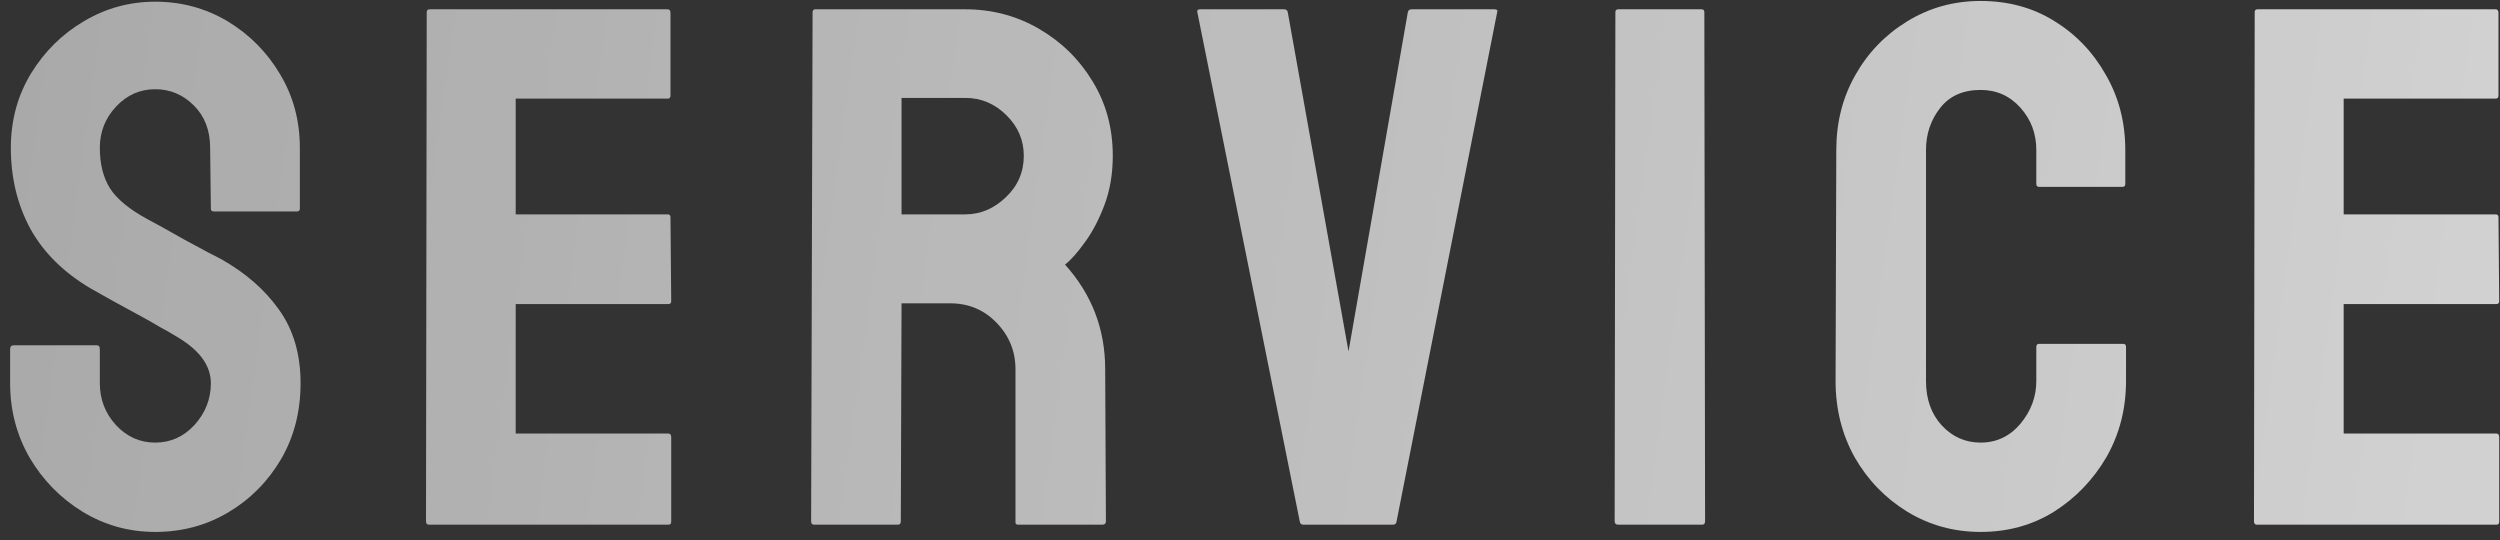
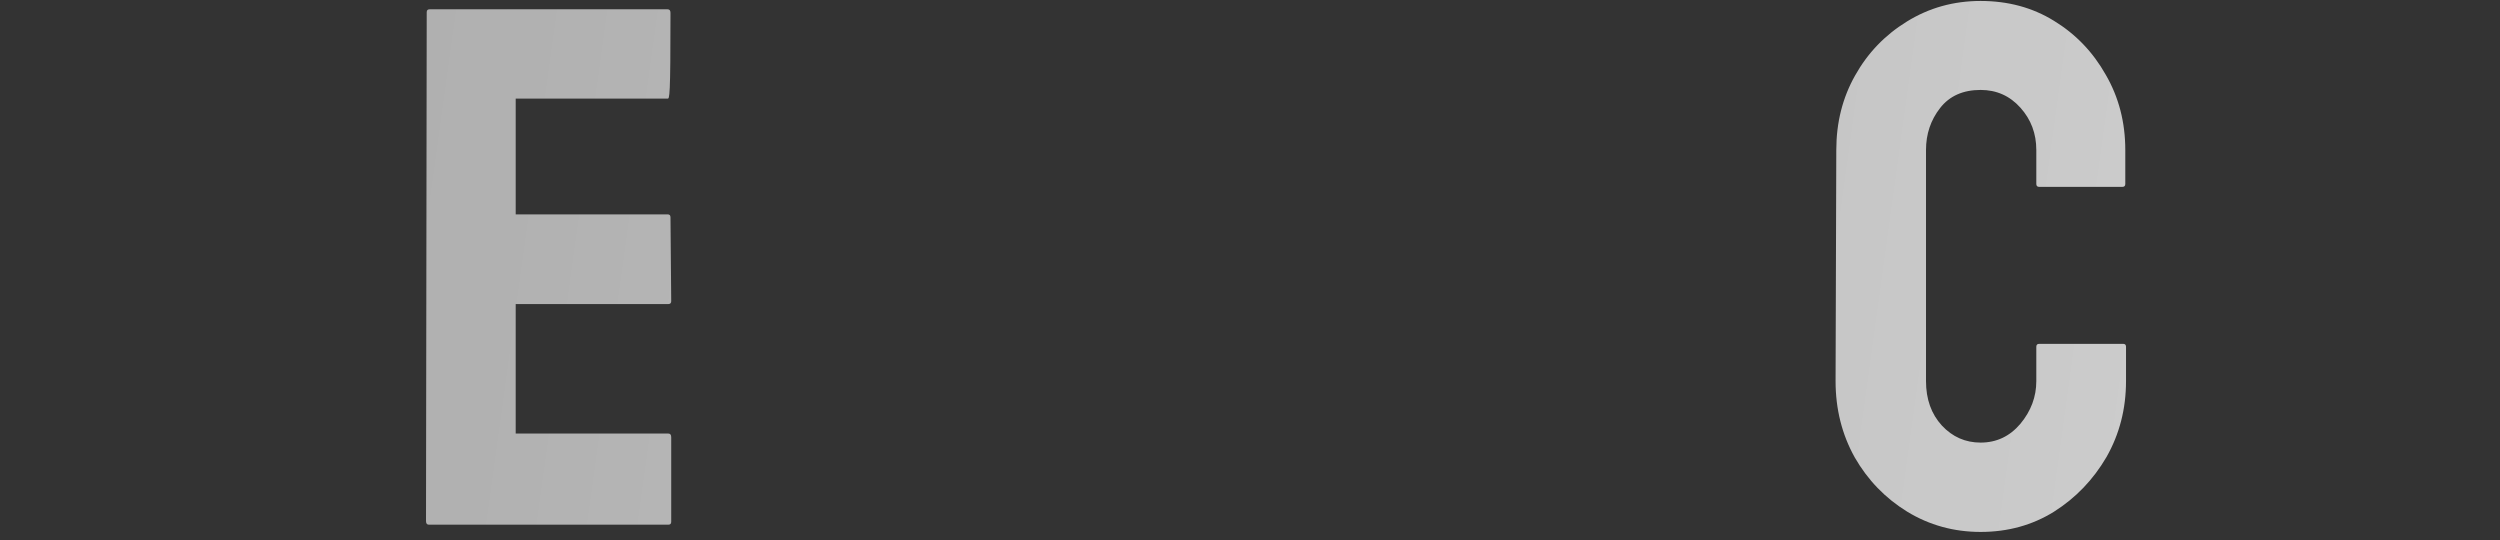
<svg xmlns="http://www.w3.org/2000/svg" width="162" height="35" viewBox="0 0 162 35" fill="none">
  <rect x="0" y="0" width="162" height="35" fill="#333333" stroke="none" />
-   <path d="M161.761 34L146.245 34C146.12 34 146.058 33.922 146.058 33.766L146.104 0.789C146.104 0.664 146.167 0.602 146.292 0.602L161.714 0.602C161.839 0.602 161.901 0.68 161.901 0.836V6.203C161.901 6.328 161.839 6.391 161.714 6.391L151.87 6.391V13.891L161.714 13.891C161.839 13.891 161.901 13.953 161.901 14.078L161.948 19.516C161.948 19.641 161.886 19.703 161.761 19.703L151.87 19.703V28.094L161.761 28.094C161.886 28.094 161.948 28.172 161.948 28.328V33.812C161.948 33.938 161.886 34 161.761 34Z" fill="url(#paint0_linear_1090_33)" />
  <path d="M128.344 34.469C126.609 34.469 125.023 34.031 123.586 33.156C122.164 32.281 121.031 31.109 120.187 29.641C119.359 28.156 118.945 26.508 118.945 24.695L118.992 9.719C118.992 7.938 119.398 6.328 120.211 4.891C121.023 3.438 122.141 2.273 123.562 1.398C125 0.508 126.594 0.062 128.344 0.062C130.125 0.062 131.711 0.492 133.102 1.352C134.508 2.211 135.625 3.375 136.453 4.844C137.297 6.297 137.719 7.922 137.719 9.719V11.922C137.719 12.047 137.656 12.109 137.531 12.109L132.141 12.109C132.016 12.109 131.953 12.047 131.953 11.922V9.719C131.953 8.656 131.609 7.742 130.922 6.977C130.234 6.211 129.375 5.828 128.344 5.828C127.203 5.828 126.328 6.219 125.719 7C125.109 7.781 124.805 8.688 124.805 9.719V24.695C124.805 25.867 125.148 26.828 125.836 27.578C126.523 28.312 127.359 28.68 128.344 28.68C129.375 28.68 130.234 28.273 130.922 27.461C131.609 26.633 131.953 25.711 131.953 24.695V22.469C131.953 22.344 132.016 22.281 132.141 22.281H137.578C137.703 22.281 137.766 22.344 137.766 22.469V24.695C137.766 26.492 137.344 28.133 136.5 29.617C135.641 31.086 134.508 32.266 133.102 33.156C131.695 34.031 130.109 34.469 128.344 34.469Z" fill="url(#paint1_linear_1090_33)" />
-   <path d="M110.302 34H104.864C104.708 34 104.63 33.922 104.63 33.766L104.677 0.789C104.677 0.664 104.739 0.602 104.864 0.602L110.255 0.602C110.38 0.602 110.442 0.664 110.442 0.789L110.489 33.766C110.489 33.922 110.427 34 110.302 34Z" fill="url(#paint2_linear_1090_33)" />
-   <path d="M90.267 34H84.455C84.314 34 84.236 33.922 84.22 33.766L77.587 0.789C77.556 0.664 77.619 0.602 77.775 0.602L83.212 0.602C83.337 0.602 83.415 0.664 83.447 0.789L87.384 22.773L91.228 0.789C91.259 0.664 91.337 0.602 91.462 0.602L96.83 0.602C97.001 0.602 97.064 0.664 97.017 0.789L90.501 33.766C90.486 33.922 90.408 34 90.267 34Z" fill="url(#paint3_linear_1090_33)" />
-   <path d="M58.186 34H52.748C52.623 34 52.561 33.922 52.561 33.766L52.655 0.789C52.655 0.664 52.717 0.602 52.842 0.602L62.545 0.602C64.28 0.602 65.874 1.023 67.327 1.867C68.78 2.711 69.936 3.844 70.795 5.266C71.67 6.688 72.108 8.297 72.108 10.094C72.108 11.266 71.928 12.328 71.569 13.281C71.21 14.234 70.788 15.039 70.303 15.695C69.835 16.352 69.405 16.836 69.014 17.148C70.749 19.07 71.616 21.328 71.616 23.922L71.663 33.766C71.663 33.922 71.585 34 71.428 34L65.991 34C65.866 34 65.803 33.953 65.803 33.859L65.803 23.922C65.803 22.766 65.397 21.766 64.585 20.922C63.772 20.078 62.772 19.656 61.584 19.656L58.42 19.656L58.373 33.766C58.373 33.922 58.311 34 58.186 34ZM62.545 6.344L58.42 6.344V13.891H62.545C63.53 13.891 64.405 13.523 65.17 12.789C65.952 12.055 66.342 11.156 66.342 10.094C66.342 9.078 65.967 8.203 65.217 7.469C64.467 6.719 63.577 6.344 62.545 6.344Z" fill="url(#paint4_linear_1090_33)" />
-   <path d="M43.308 34L27.792 34C27.667 34 27.605 33.922 27.605 33.766L27.651 0.789C27.651 0.664 27.714 0.602 27.839 0.602L43.261 0.602C43.386 0.602 43.448 0.68 43.448 0.836V6.203C43.448 6.328 43.386 6.391 43.261 6.391L33.417 6.391V13.891L43.261 13.891C43.386 13.891 43.448 13.953 43.448 14.078L43.495 19.516C43.495 19.641 43.433 19.703 43.308 19.703L33.417 19.703V28.094L43.308 28.094C43.433 28.094 43.495 28.172 43.495 28.328V33.812C43.495 33.938 43.433 34 43.308 34Z" fill="url(#paint5_linear_1090_33)" />
-   <path d="M10.055 34.469C8.352 34.469 6.781 34.031 5.344 33.156C3.922 32.281 2.781 31.117 1.922 29.664C1.078 28.195 0.656 26.586 0.656 24.836L0.656 22.633C0.656 22.461 0.734 22.375 0.891 22.375H6.281C6.406 22.375 6.469 22.461 6.469 22.633L6.469 24.836C6.469 25.883 6.82 26.789 7.523 27.555C8.227 28.305 9.07 28.68 10.055 28.68C11.055 28.68 11.906 28.297 12.609 27.531C13.312 26.75 13.664 25.852 13.664 24.836C13.664 23.664 12.898 22.641 11.367 21.766C11.117 21.609 10.789 21.422 10.383 21.203C9.992 20.969 9.523 20.703 8.977 20.406C8.43 20.109 7.898 19.82 7.383 19.539C6.867 19.242 6.367 18.961 5.883 18.695C4.133 17.664 2.828 16.375 1.969 14.828C1.125 13.266 0.703 11.516 0.703 9.578C0.703 7.797 1.141 6.188 2.016 4.75C2.891 3.328 4.031 2.203 5.438 1.375C6.859 0.531 8.398 0.109 10.055 0.109C11.758 0.109 13.32 0.531 14.742 1.375C16.164 2.234 17.297 3.375 18.141 4.797C19 6.219 19.43 7.812 19.43 9.578V13.516C19.43 13.641 19.367 13.703 19.242 13.703L13.852 13.703C13.727 13.703 13.664 13.641 13.664 13.516L13.617 9.578C13.617 8.453 13.266 7.539 12.562 6.836C11.859 6.133 11.023 5.781 10.055 5.781C9.07 5.781 8.227 6.156 7.523 6.906C6.82 7.656 6.469 8.547 6.469 9.578C6.469 10.625 6.688 11.5 7.125 12.203C7.578 12.906 8.398 13.578 9.586 14.219C9.711 14.281 10 14.438 10.453 14.688C10.906 14.938 11.406 15.219 11.953 15.531C12.516 15.828 13.023 16.102 13.477 16.352C13.93 16.586 14.203 16.727 14.297 16.773C15.891 17.664 17.148 18.758 18.07 20.055C19.008 21.352 19.477 22.945 19.477 24.836C19.477 26.664 19.055 28.305 18.211 29.758C17.352 31.211 16.211 32.359 14.789 33.203C13.367 34.047 11.789 34.469 10.055 34.469Z" fill="url(#paint6_linear_1090_33)" />
+   <path d="M43.308 34L27.792 34C27.667 34 27.605 33.922 27.605 33.766L27.651 0.789C27.651 0.664 27.714 0.602 27.839 0.602L43.261 0.602C43.386 0.602 43.448 0.68 43.448 0.836C43.448 6.328 43.386 6.391 43.261 6.391L33.417 6.391V13.891L43.261 13.891C43.386 13.891 43.448 13.953 43.448 14.078L43.495 19.516C43.495 19.641 43.433 19.703 43.308 19.703L33.417 19.703V28.094L43.308 28.094C43.433 28.094 43.495 28.172 43.495 28.328V33.812C43.495 33.938 43.433 34 43.308 34Z" fill="url(#paint5_linear_1090_33)" />
  <defs>
    <linearGradient id="paint0_linear_1090_33" x1="-153.5" y1="-24" x2="345.384" y2="44.714" gradientUnits="userSpaceOnUse">
      <stop stop-color="white" stop-opacity="0.39" />
      <stop offset="1" stop-color="white" />
    </linearGradient>
    <linearGradient id="paint1_linear_1090_33" x1="-153.5" y1="-24" x2="345.384" y2="44.714" gradientUnits="userSpaceOnUse">
      <stop stop-color="white" stop-opacity="0.39" />
      <stop offset="1" stop-color="white" />
    </linearGradient>
    <linearGradient id="paint2_linear_1090_33" x1="-153.5" y1="-24" x2="345.384" y2="44.714" gradientUnits="userSpaceOnUse">
      <stop stop-color="white" stop-opacity="0.39" />
      <stop offset="1" stop-color="white" />
    </linearGradient>
    <linearGradient id="paint3_linear_1090_33" x1="-153.5" y1="-24" x2="345.384" y2="44.714" gradientUnits="userSpaceOnUse">
      <stop stop-color="white" stop-opacity="0.39" />
      <stop offset="1" stop-color="white" />
    </linearGradient>
    <linearGradient id="paint4_linear_1090_33" x1="-153.5" y1="-24" x2="345.384" y2="44.714" gradientUnits="userSpaceOnUse">
      <stop stop-color="white" stop-opacity="0.39" />
      <stop offset="1" stop-color="white" />
    </linearGradient>
    <linearGradient id="paint5_linear_1090_33" x1="-153.5" y1="-24" x2="345.384" y2="44.714" gradientUnits="userSpaceOnUse">
      <stop stop-color="white" stop-opacity="0.39" />
      <stop offset="1" stop-color="white" />
    </linearGradient>
    <linearGradient id="paint6_linear_1090_33" x1="-153.5" y1="-24" x2="345.384" y2="44.714" gradientUnits="userSpaceOnUse">
      <stop stop-color="white" stop-opacity="0.39" />
      <stop offset="1" stop-color="white" />
    </linearGradient>
  </defs>
</svg>